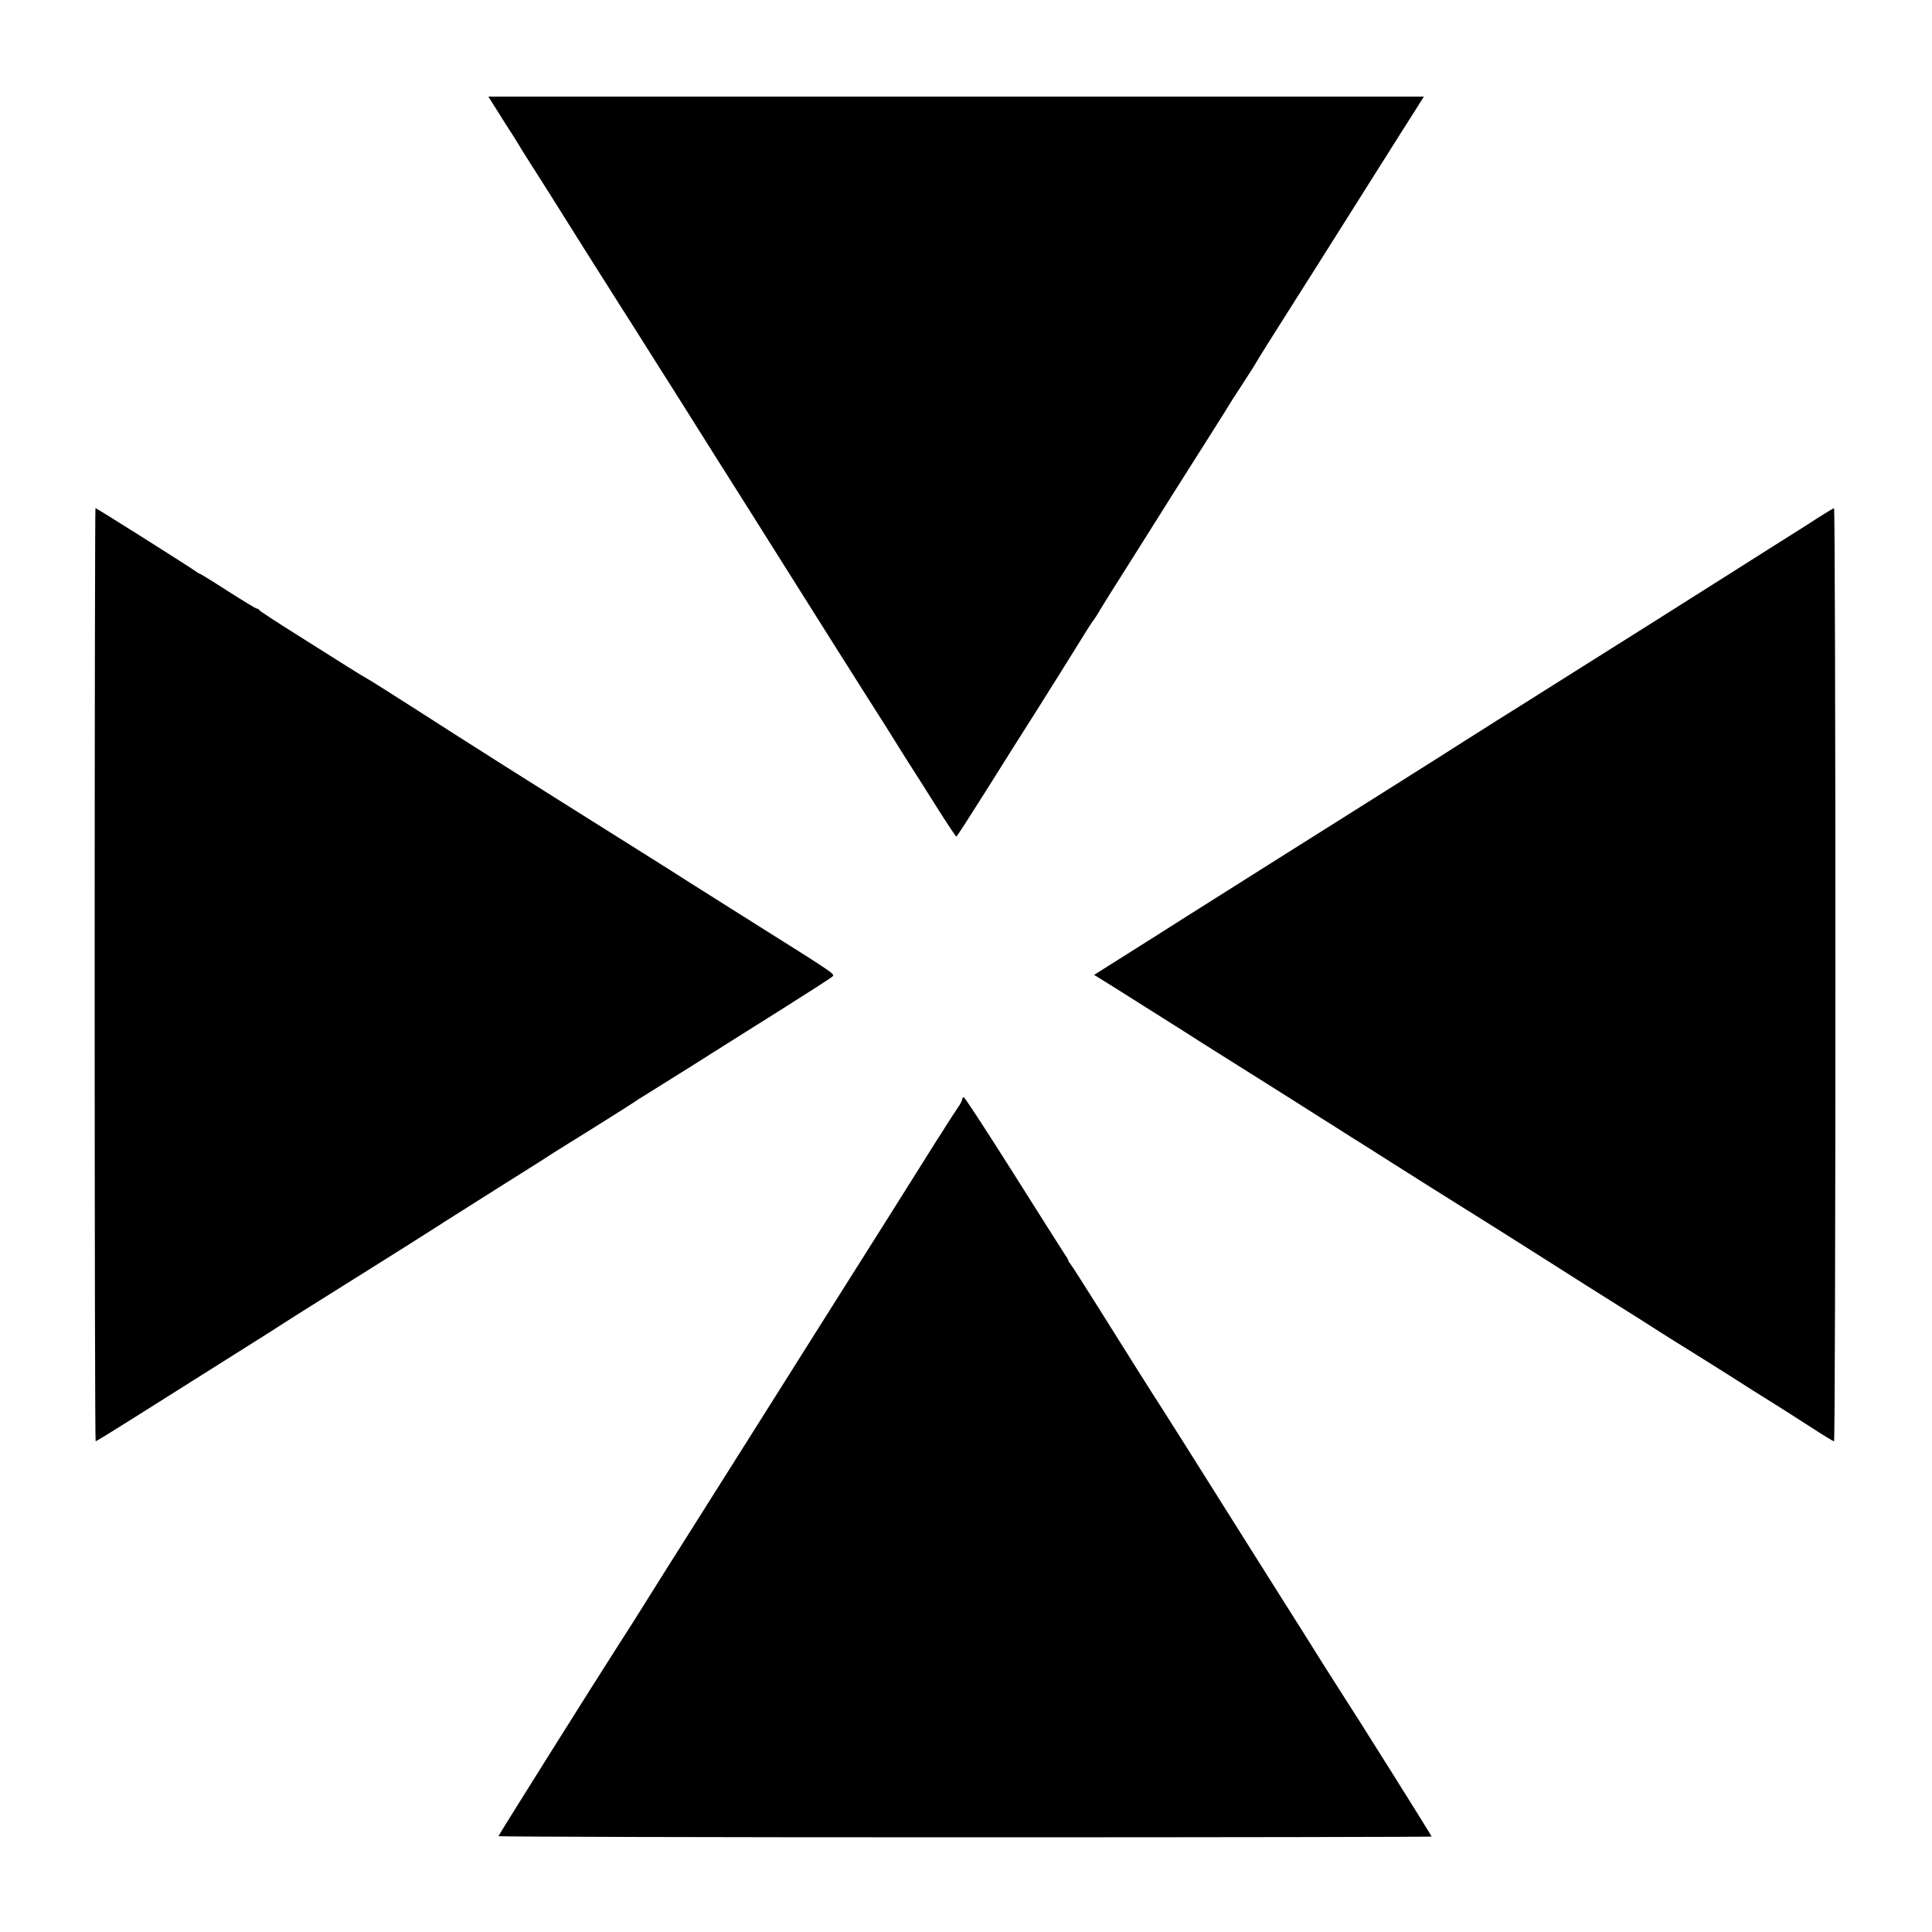
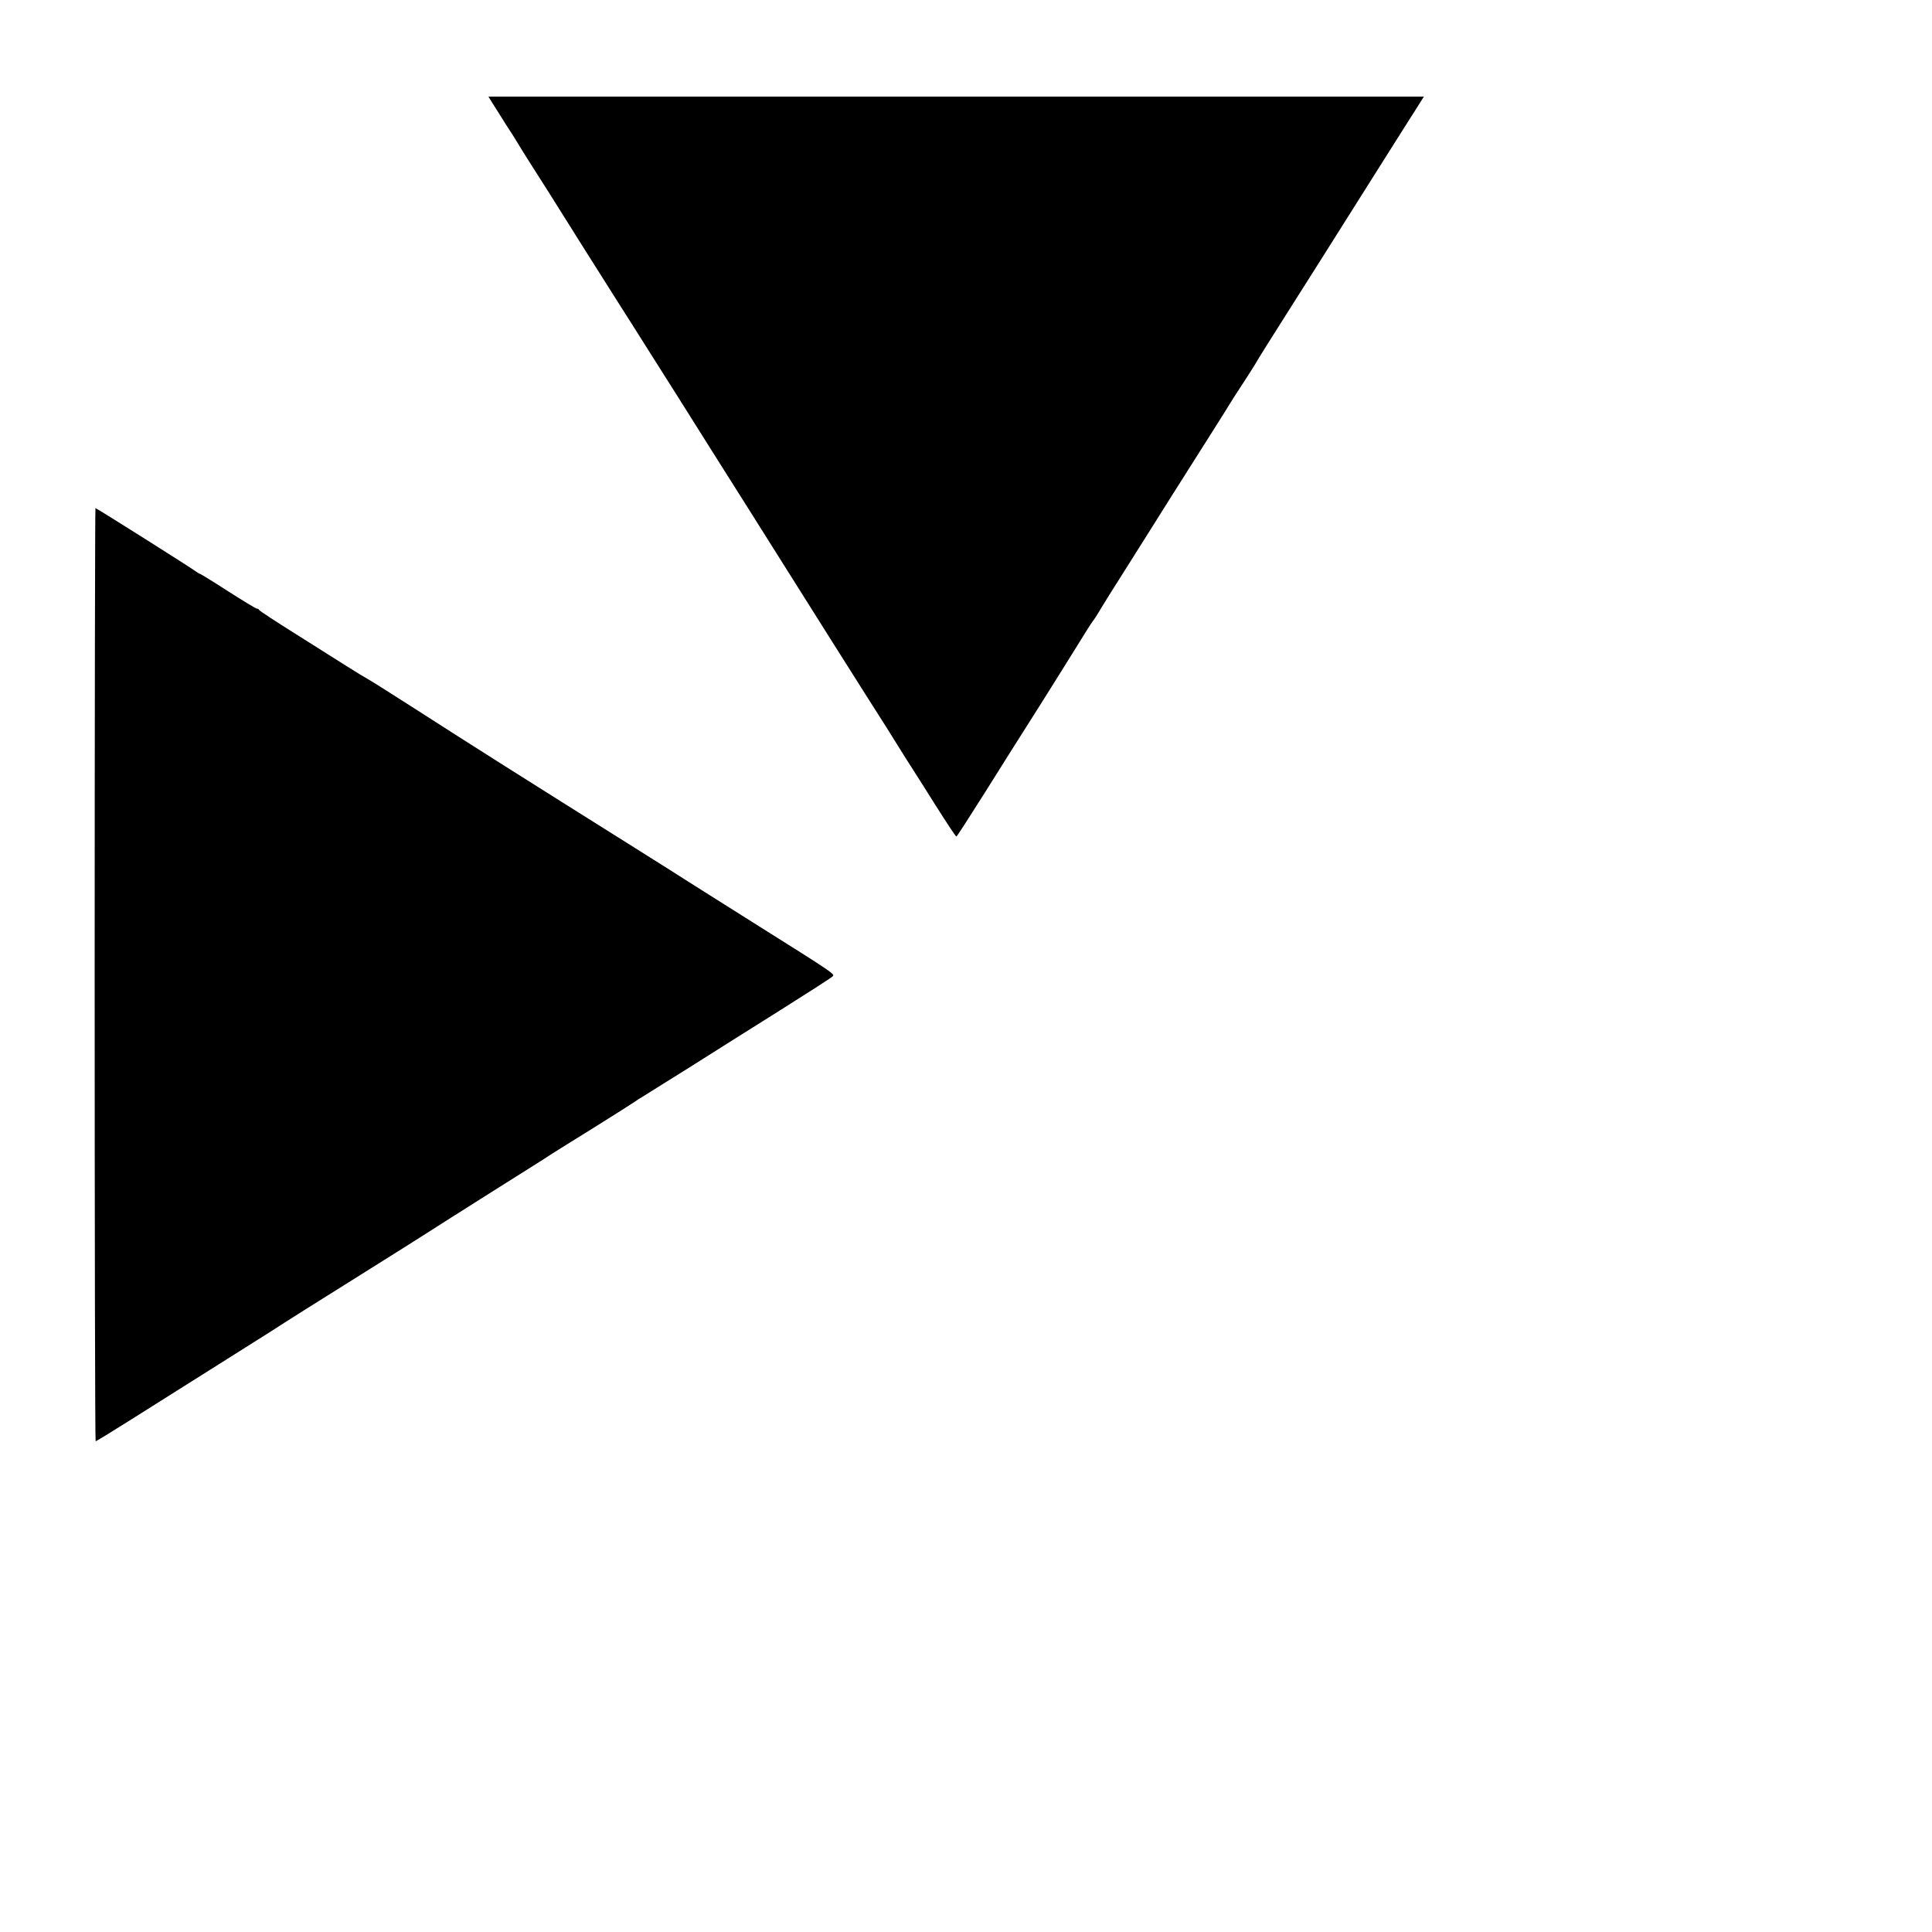
<svg xmlns="http://www.w3.org/2000/svg" version="1.0" width="1000pt" height="1000pt" viewBox="0 0 1000 1000" preserveAspectRatio="xMidYMid meet">
  <g transform="translate(0,1000) scale(0.1,-0.1)" fill="#000000" stroke="none">
    <path d="M2551 9463 c13 -21 44 -69 68 -108 25 -38 53 -82 61 -96 14 -25 88 -141 160 -254 19 -30 102 -162 184 -293 82 -130 168 -266 191 -302 23 -36 92 -144 152 -240 61 -96 209 -330 328 -520 120 -190 268 -424 328 -520 109 -174 485 -770 559 -885 21 -33 68 -109 105 -168 38 -59 111 -174 163 -257 52 -82 97 -150 100 -150 3 0 69 103 148 228 78 125 205 326 282 447 76 121 167 266 202 323 35 57 68 109 73 115 6 7 26 37 43 67 18 30 62 100 97 155 35 55 100 159 145 230 71 113 172 274 329 521 56 88 85 135 114 182 13 20 42 64 63 97 21 33 44 68 49 77 18 32 81 132 180 288 110 173 102 161 415 657 124 196 237 376 253 400 l27 43 -2421 0 -2421 0 23 -37z" />
    <path d="M490 4955 c0 -1328 2 -2415 5 -2415 3 0 85 50 183 112 97 61 287 181 422 266 135 85 268 169 295 186 105 68 191 122 547 345 101 63 221 139 268 169 47 30 104 66 127 81 23 14 79 50 125 79 45 29 151 95 233 147 83 52 157 99 165 105 8 5 105 66 215 134 110 69 205 129 210 133 6 5 26 18 45 29 19 12 127 79 240 150 113 72 322 203 465 293 143 90 266 169 273 176 15 13 23 8 -418 285 -151 95 -297 187 -325 205 -27 18 -153 97 -280 177 -594 373 -802 504 -1160 734 -115 74 -216 137 -224 141 -8 4 -55 32 -105 64 -50 32 -172 108 -271 171 -99 62 -181 116 -183 120 -2 5 -8 8 -13 8 -5 0 -72 41 -149 90 -77 50 -143 90 -145 90 -3 0 -11 5 -18 10 -15 13 -517 330 -523 330 -2 0 -4 -1087 -4 -2415z" />
-     <path d="M9410 7320 c-41 -27 -100 -64 -130 -83 -30 -19 -156 -98 -280 -177 -124 -78 -337 -213 -473 -299 -136 -86 -350 -220 -475 -299 -125 -79 -263 -166 -307 -193 -44 -28 -116 -74 -161 -102 -88 -57 -579 -366 -644 -407 -22 -14 -193 -122 -381 -240 -187 -118 -386 -244 -442 -279 -56 -36 -181 -115 -278 -176 l-176 -111 26 -16 c48 -29 337 -212 475 -299 22 -15 172 -109 331 -209 160 -101 313 -197 340 -215 28 -17 97 -61 155 -98 58 -36 143 -90 190 -120 137 -87 313 -198 408 -257 49 -30 220 -138 381 -240 160 -102 345 -219 411 -260 66 -41 165 -104 221 -140 57 -36 117 -74 136 -85 18 -11 108 -68 201 -126 92 -59 201 -128 242 -153 41 -26 127 -80 190 -121 63 -41 118 -75 123 -75 4 0 7 1087 7 2415 0 1328 -3 2415 -7 2414 -5 0 -42 -23 -83 -49z" />
-     <path d="M4980 4310 c0 -6 -8 -23 -19 -38 -10 -15 -37 -56 -60 -92 -22 -36 -45 -72 -51 -80 -5 -8 -46 -73 -91 -145 -45 -71 -114 -182 -154 -245 -139 -220 -509 -806 -675 -1070 -92 -146 -238 -377 -325 -515 -159 -251 -175 -277 -294 -467 -36 -57 -83 -132 -107 -168 -121 -188 -624 -989 -624 -994 0 -3 1087 -6 2415 -6 1328 0 2415 2 2415 4 0 5 -377 606 -500 796 -37 58 -91 143 -120 190 -29 47 -68 108 -85 135 -32 51 -124 196 -251 398 -288 458 -421 669 -449 712 -38 58 -152 239 -328 520 -69 110 -130 205 -136 212 -6 7 -11 15 -11 18 0 3 -8 18 -19 33 -10 15 -130 204 -266 420 -136 215 -251 392 -256 392 -5 0 -9 -5 -9 -10z" />
  </g>
</svg>